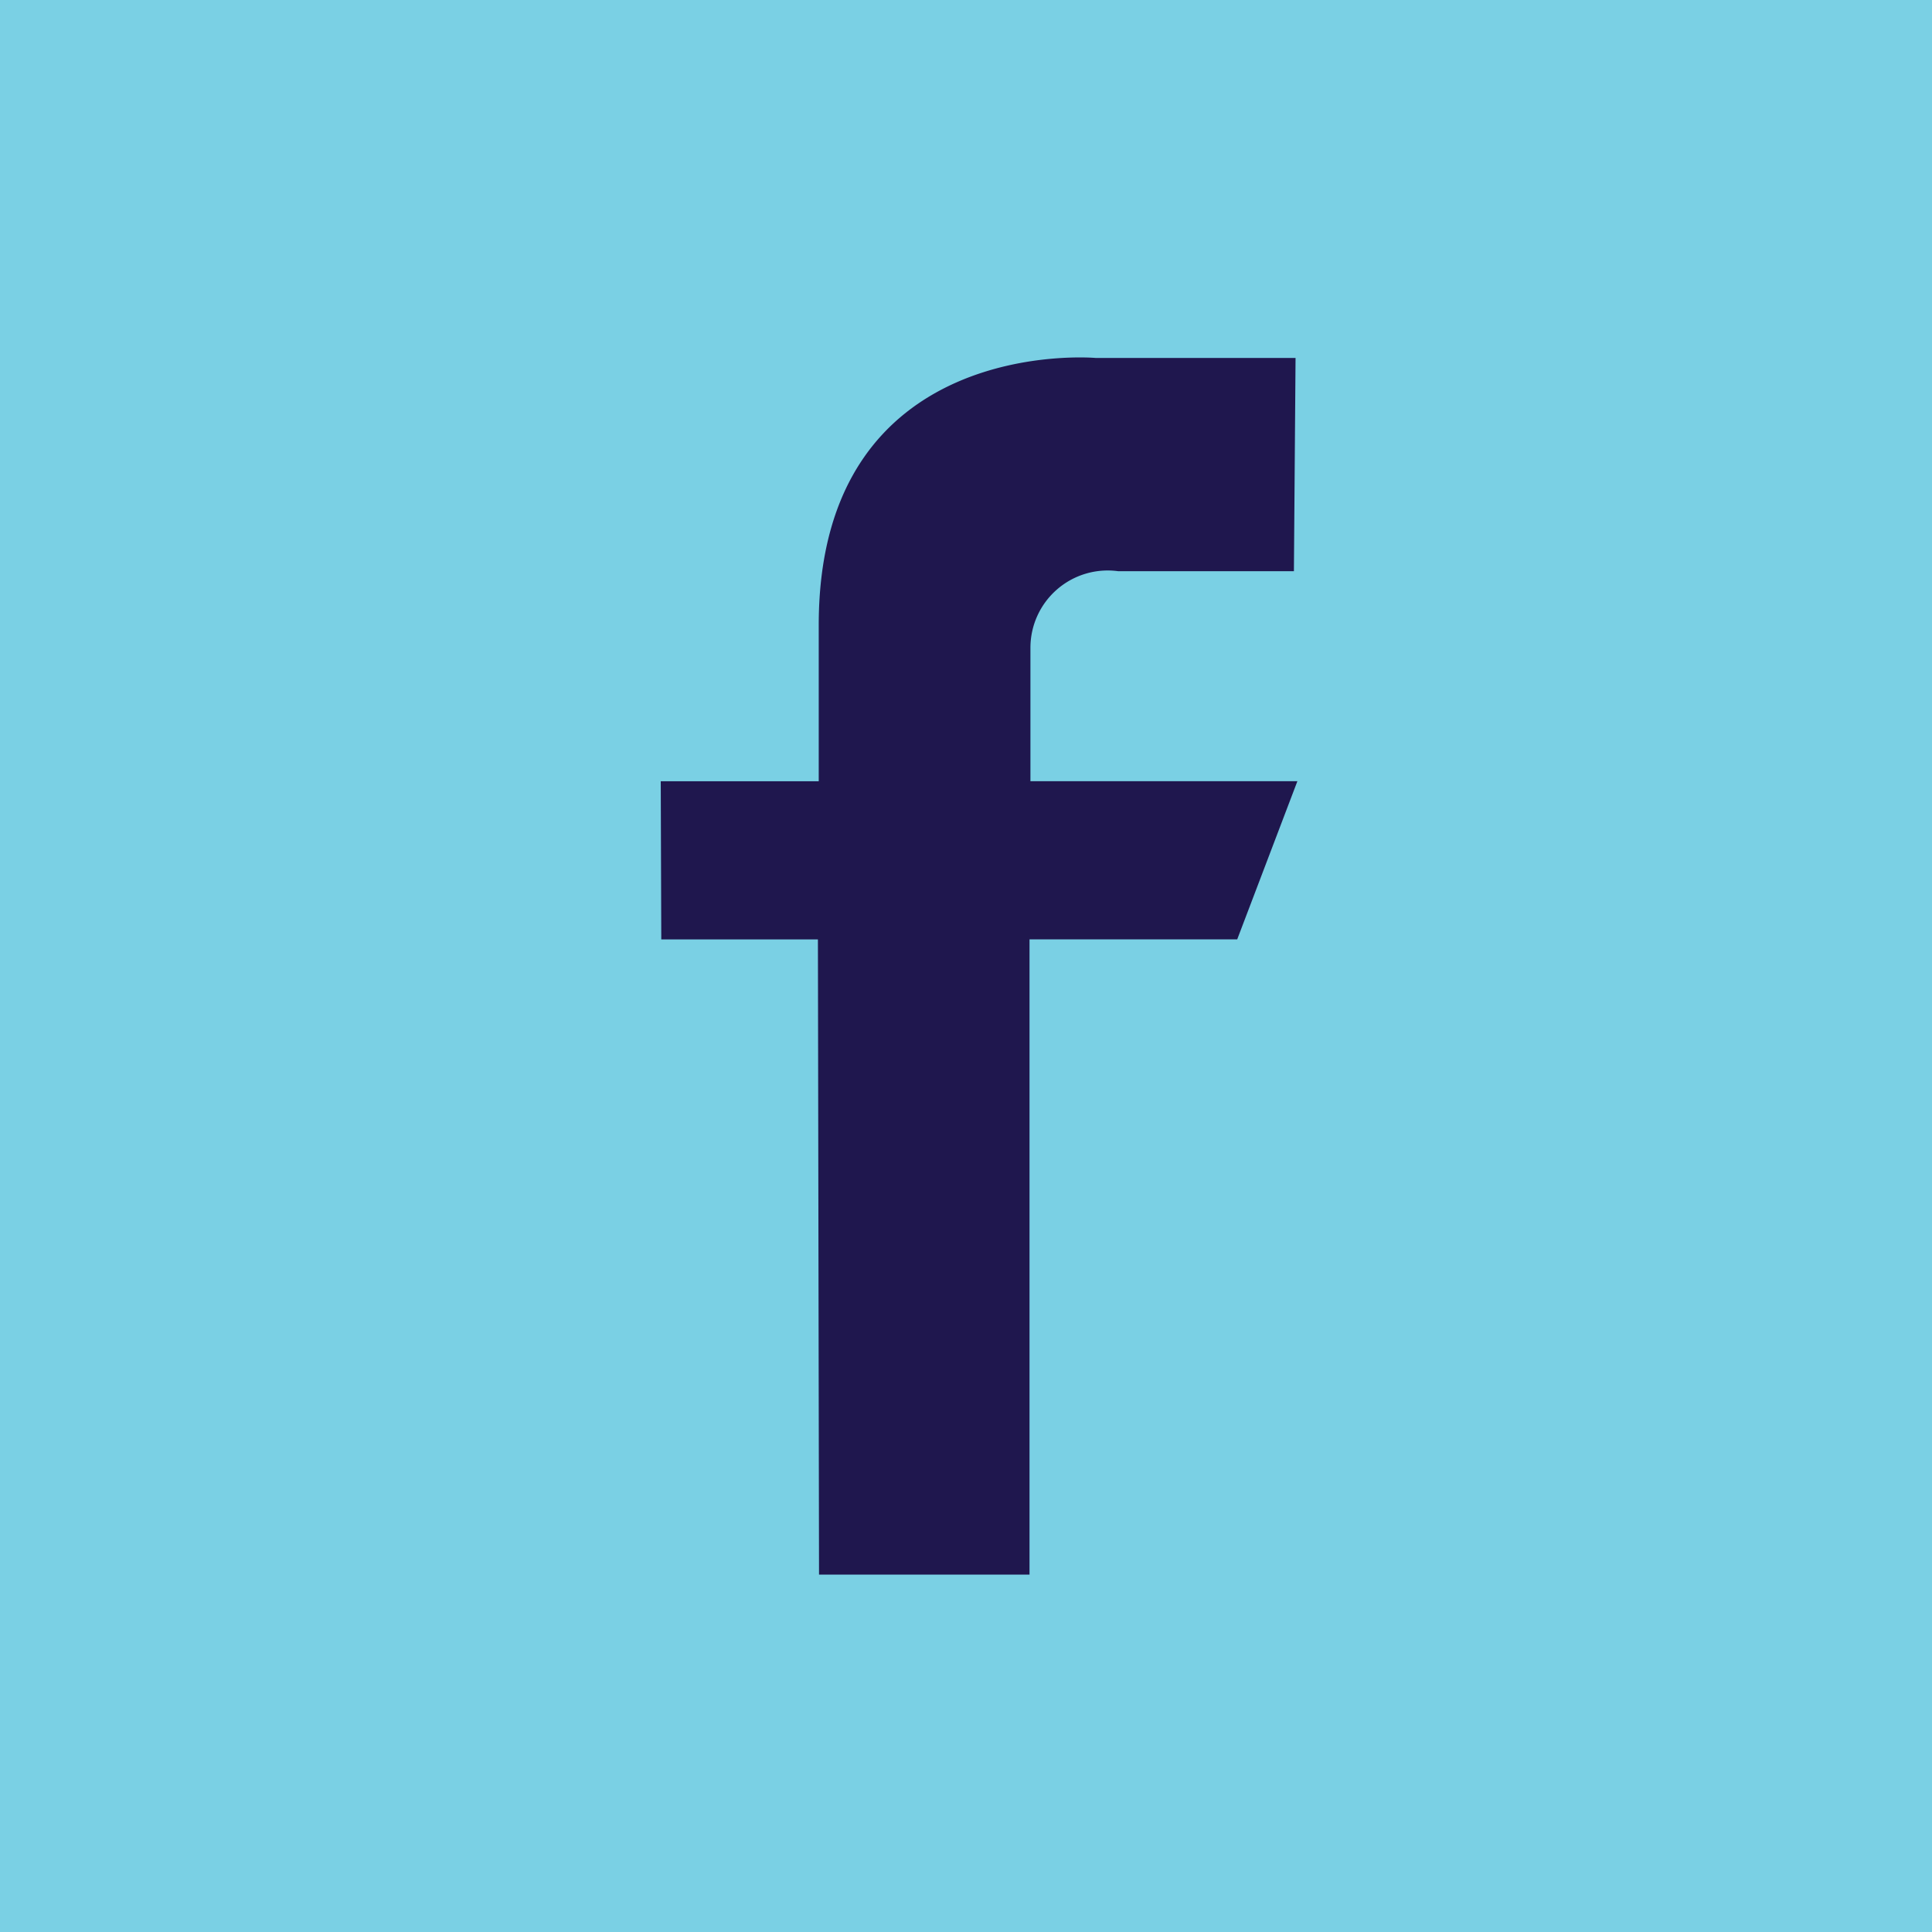
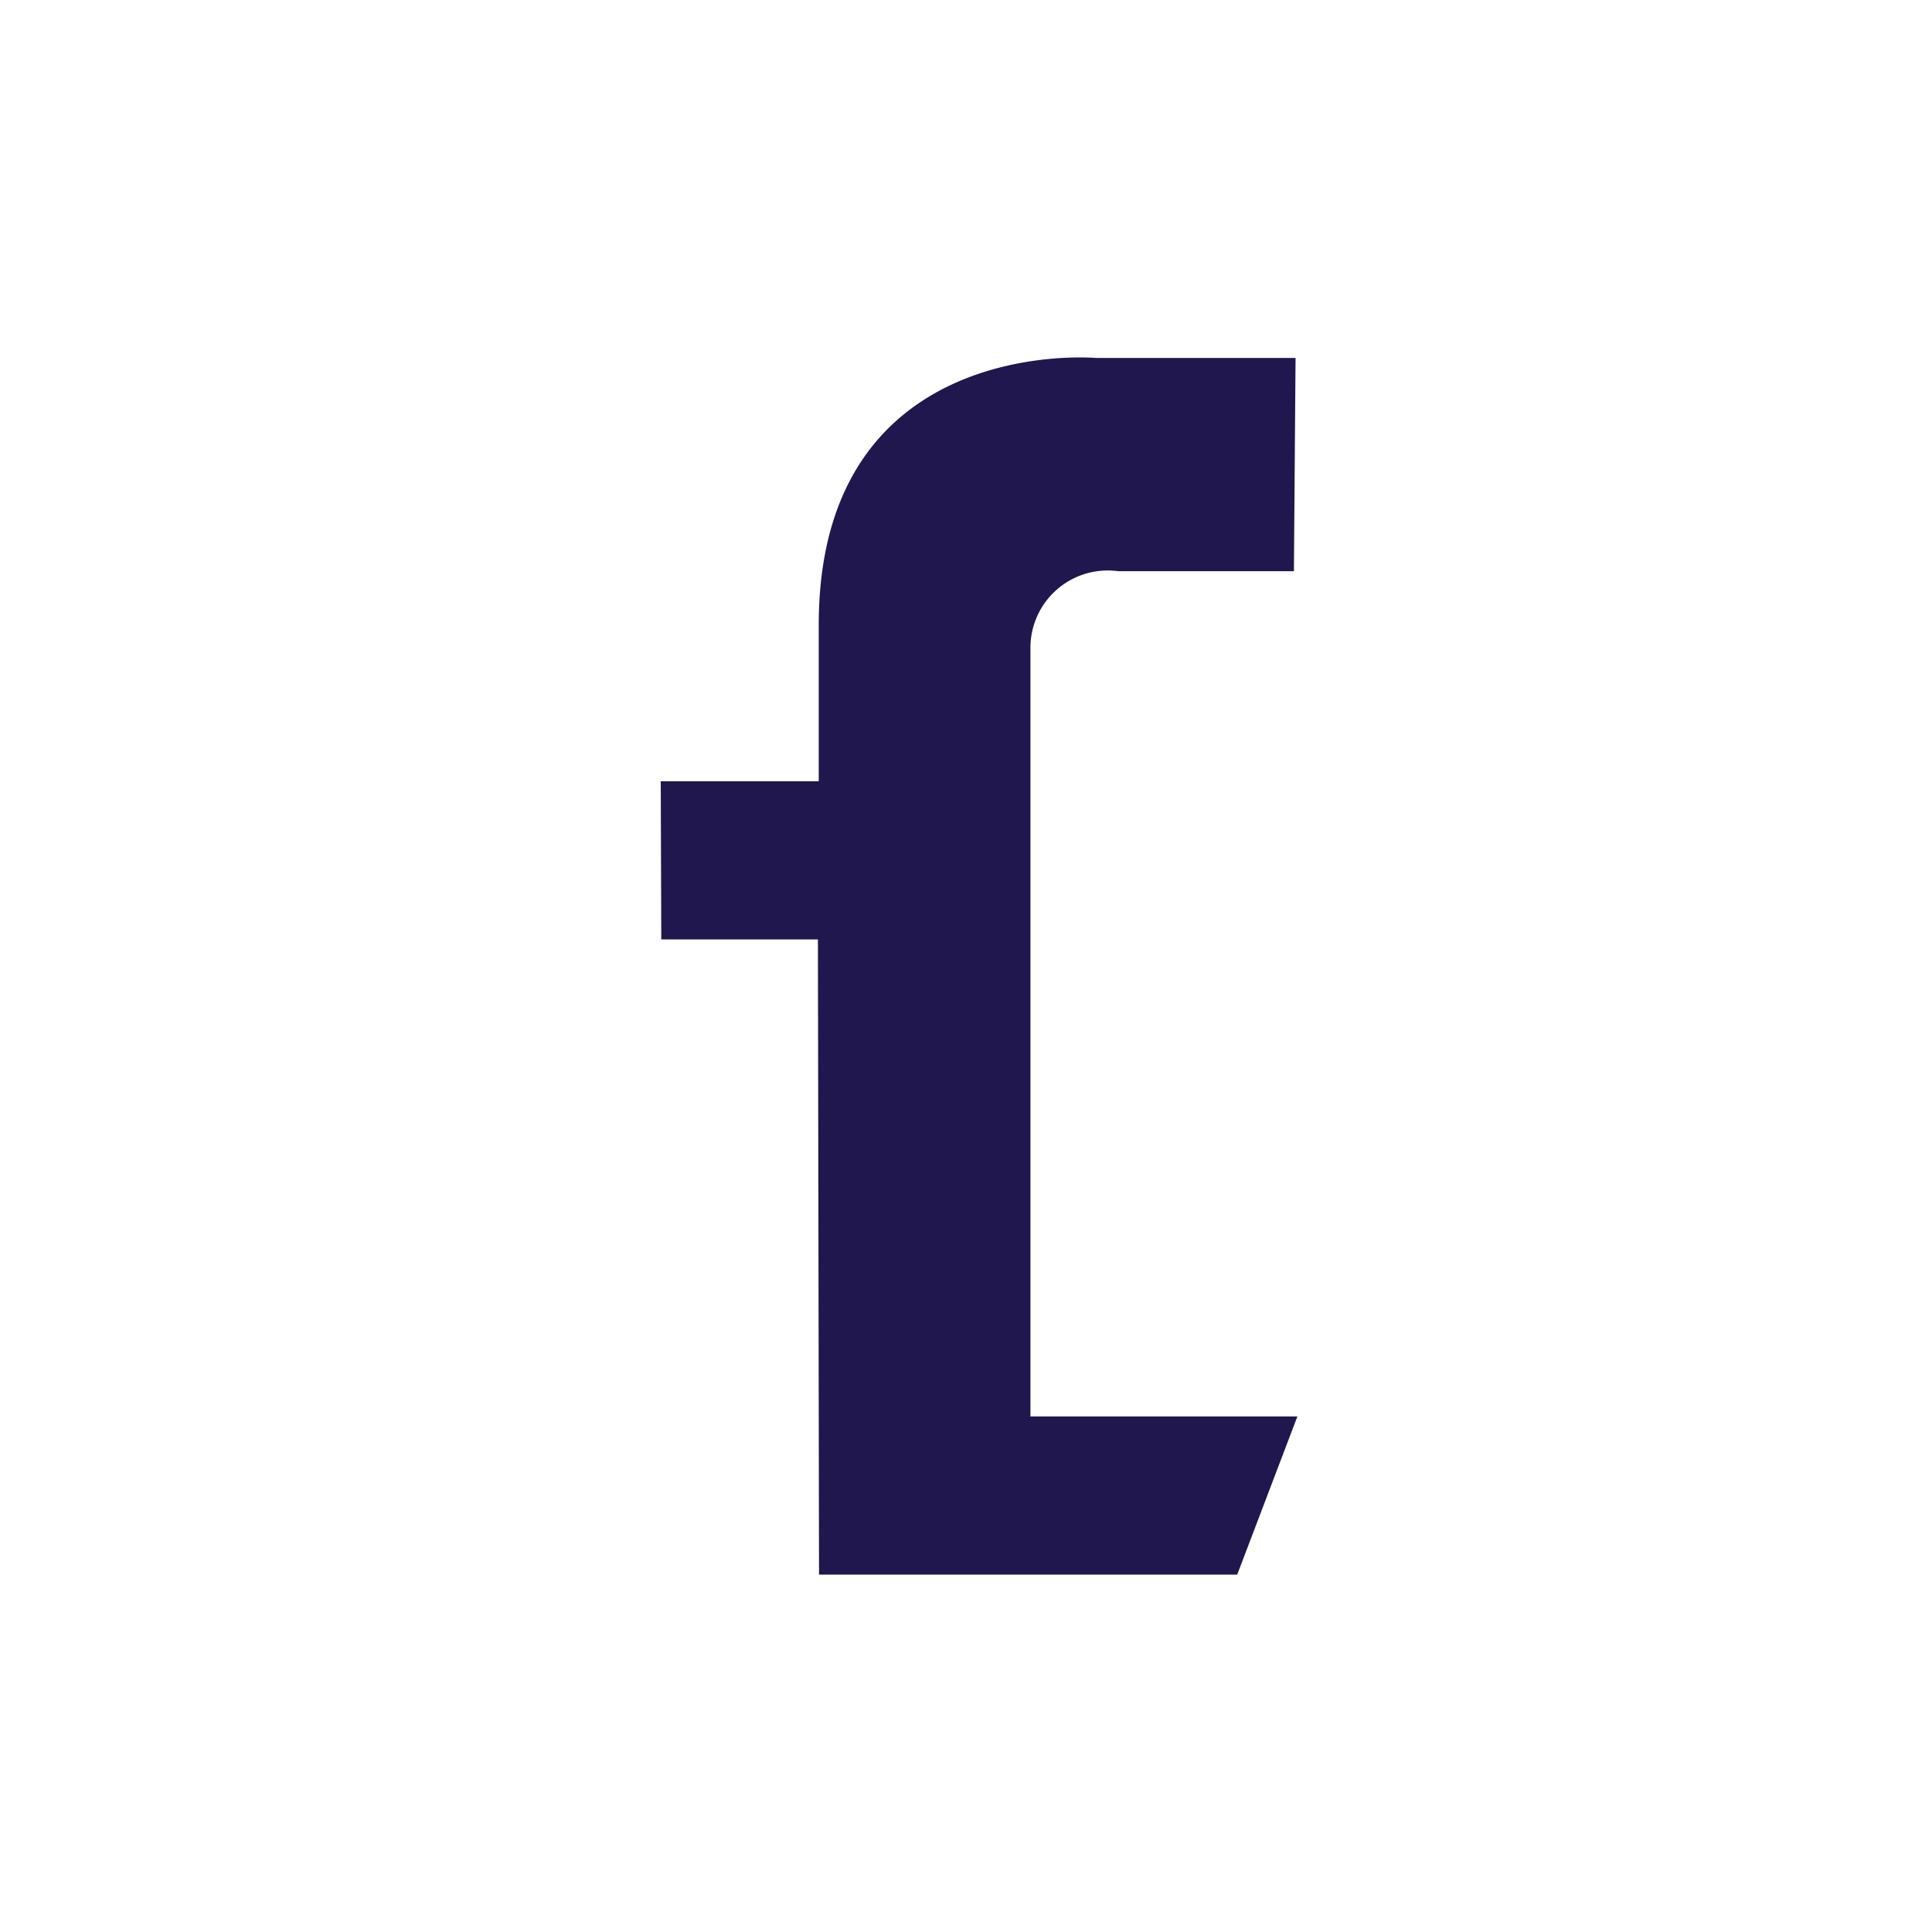
<svg xmlns="http://www.w3.org/2000/svg" width="40" height="40" viewBox="0 0 40 40">
  <g id="footer_fb_icono" transform="translate(-599 -1885)">
-     <rect id="Rectangle_69" data-name="Rectangle 69" width="40" height="40" transform="translate(599 1885)" fill="#7ad0e4" />
-     <path id="Path_139" data-name="Path 139" d="M28.189,10.076h-4.14s-5.732-.511-5.732,5.531V18.84H15.046l.011,3.275H18.3l.023,13.151h4.358V22.114h4.3l1.246-3.275H22.7V16.076a1.6,1.6,0,0,1,1.816-1.585h3.639Z" transform="translate(597.634 1882.335)" fill="#1f174e" />
+     <path id="Path_139" data-name="Path 139" d="M28.189,10.076h-4.14s-5.732-.511-5.732,5.531V18.84H15.046l.011,3.275H18.3l.023,13.151h4.358h4.3l1.246-3.275H22.7V16.076a1.6,1.6,0,0,1,1.816-1.585h3.639Z" transform="translate(597.634 1882.335)" fill="#1f174e" />
  </g>
</svg>